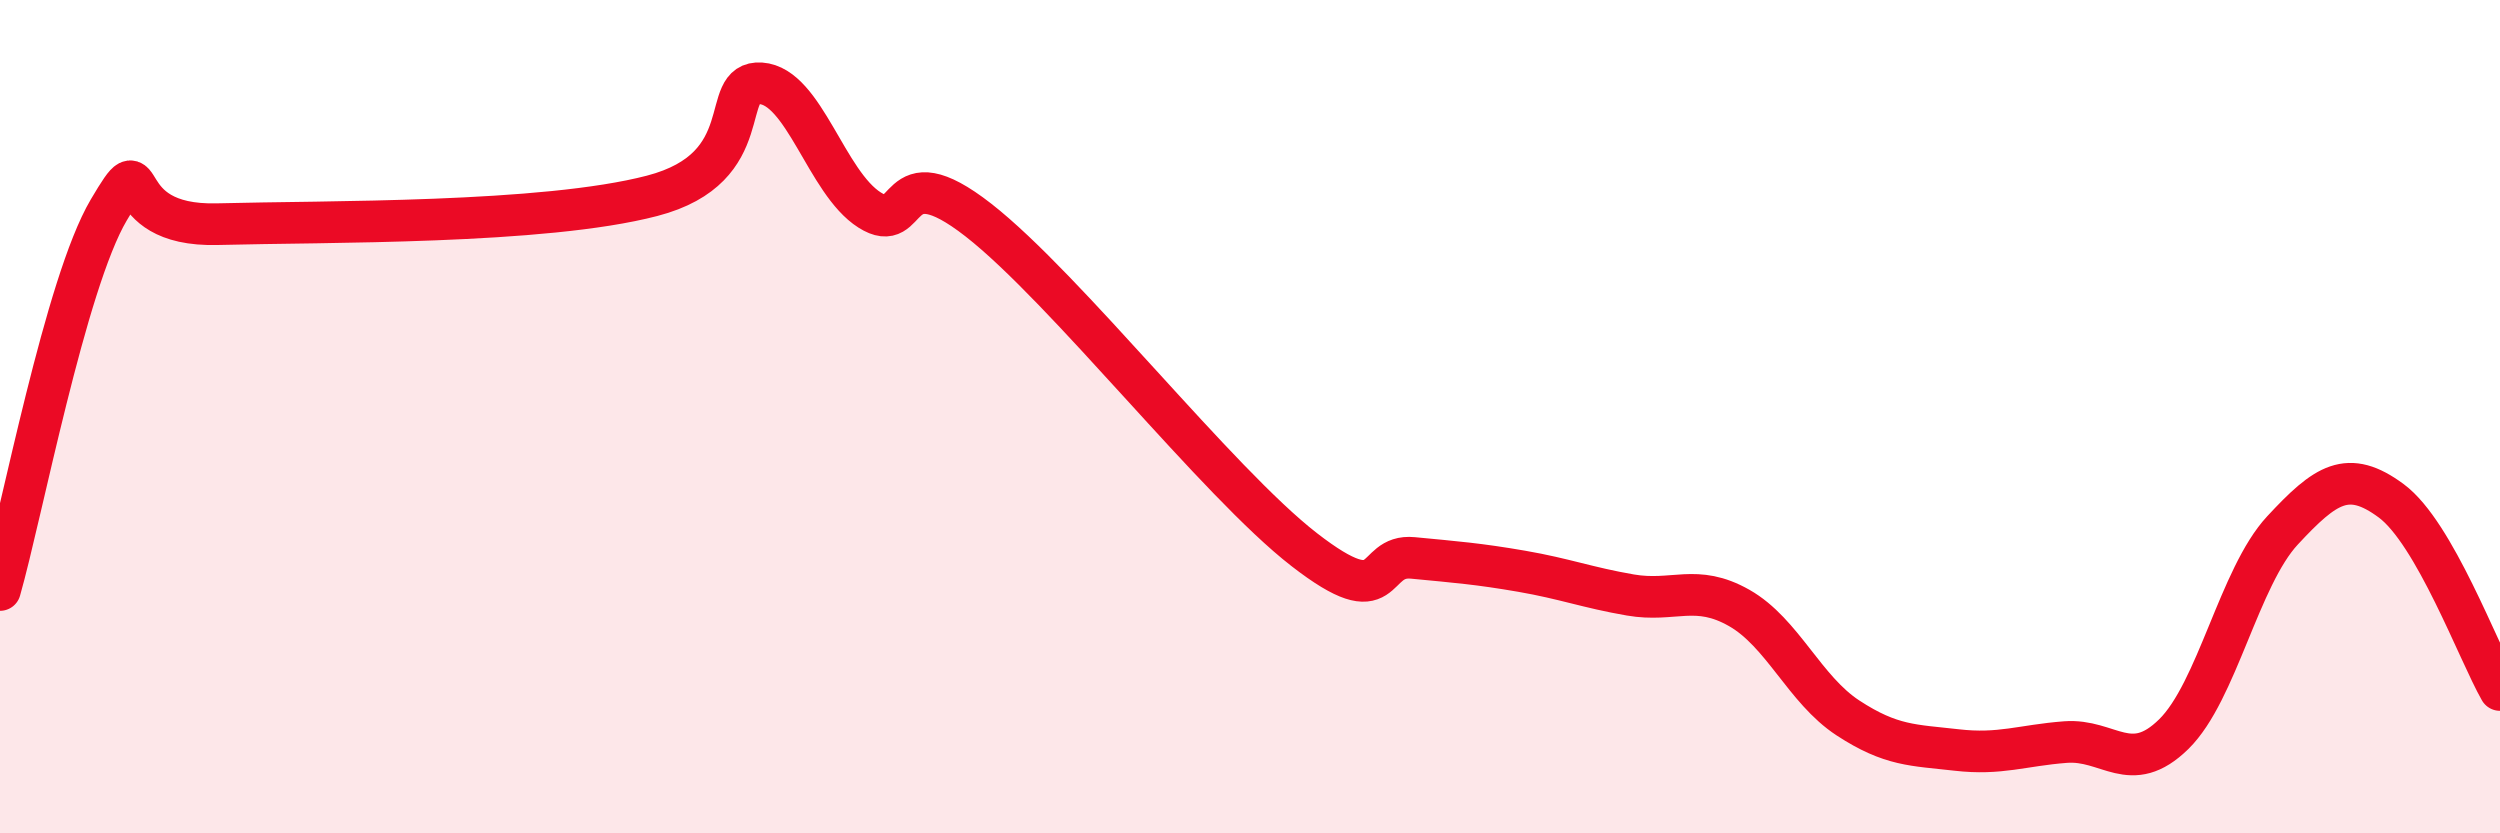
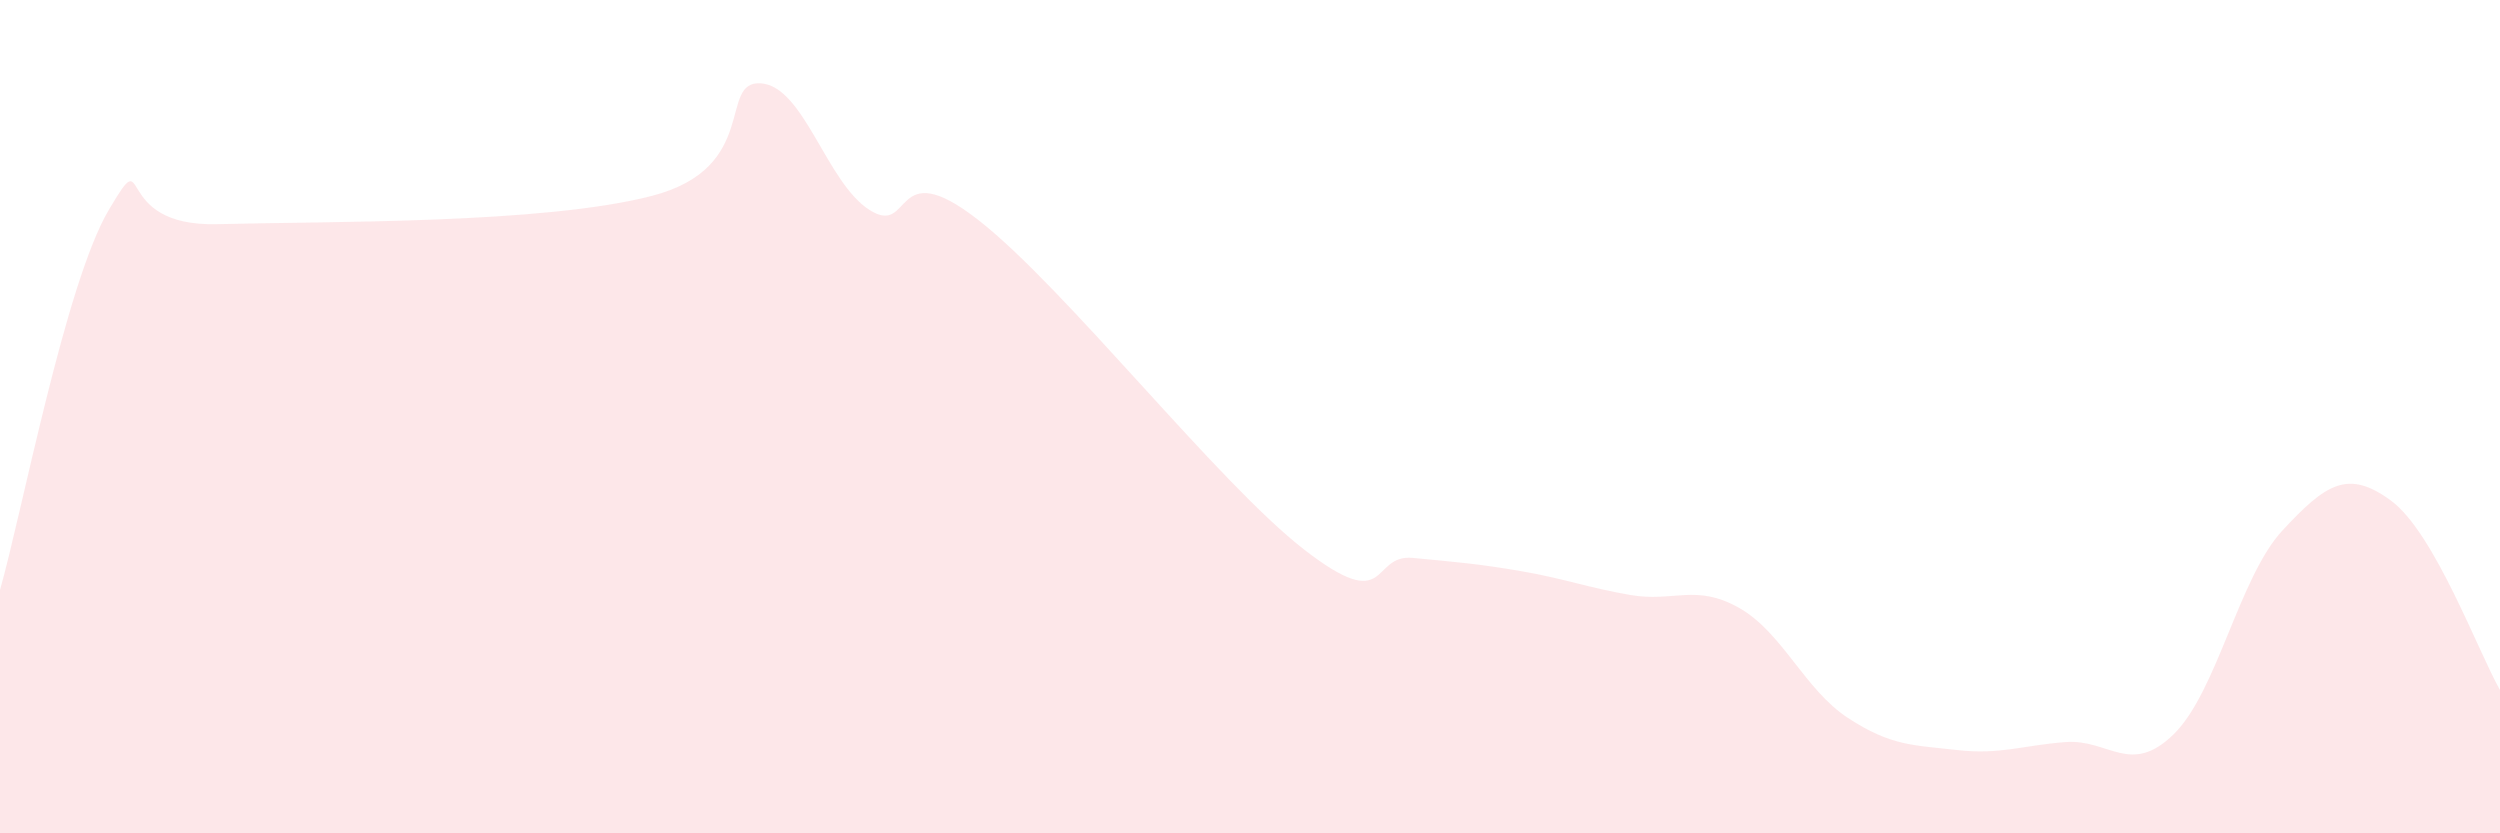
<svg xmlns="http://www.w3.org/2000/svg" width="60" height="20" viewBox="0 0 60 20">
  <path d="M 0,14.16 C 0.52,12.34 1.57,6.8 2.61,5.04 C 3.65,3.28 2.61,5.45 5.22,5.38 C 7.83,5.31 13.04,5.38 15.65,4.7 C 18.26,4.02 17.22,1.93 18.26,2 C 19.3,2.07 19.83,4.38 20.87,5.04 C 21.91,5.7 21.39,3.65 23.48,5.28 C 25.57,6.91 29.21,11.57 31.3,13.19 C 33.39,14.81 32.87,13.29 33.91,13.39 C 34.95,13.49 35.48,13.53 36.52,13.71 C 37.56,13.89 38.09,14.1 39.13,14.28 C 40.17,14.46 40.7,14 41.74,14.59 C 42.78,15.18 43.31,16.55 44.35,17.23 C 45.39,17.91 45.92,17.88 46.96,18 C 48,18.12 48.53,17.89 49.57,17.81 C 50.61,17.73 51.13,18.64 52.17,17.62 C 53.21,16.6 53.74,13.85 54.78,12.73 C 55.82,11.61 56.35,11.25 57.39,12.02 C 58.43,12.79 59.48,15.65 60,16.56L60 20L0 20Z" fill="#EB0A25" opacity="0.1" stroke-linecap="round" stroke-linejoin="round" />
-   <path d="M 0,14.16 C 0.52,12.34 1.57,6.8 2.61,5.04 C 3.65,3.28 2.61,5.45 5.22,5.38 C 7.83,5.31 13.04,5.38 15.65,4.7 C 18.26,4.02 17.22,1.93 18.26,2 C 19.3,2.07 19.83,4.38 20.87,5.04 C 21.91,5.7 21.39,3.65 23.48,5.28 C 25.57,6.91 29.21,11.57 31.3,13.19 C 33.39,14.81 32.87,13.29 33.91,13.39 C 34.95,13.49 35.48,13.53 36.52,13.71 C 37.56,13.89 38.09,14.1 39.13,14.28 C 40.17,14.46 40.7,14 41.74,14.59 C 42.78,15.18 43.31,16.55 44.35,17.23 C 45.39,17.91 45.92,17.88 46.96,18 C 48,18.12 48.53,17.89 49.57,17.81 C 50.61,17.73 51.13,18.64 52.17,17.62 C 53.21,16.6 53.74,13.85 54.78,12.73 C 55.82,11.61 56.35,11.25 57.39,12.02 C 58.43,12.79 59.48,15.65 60,16.56" stroke="#EB0A25" stroke-width="1" fill="none" stroke-linecap="round" stroke-linejoin="round" />
</svg>